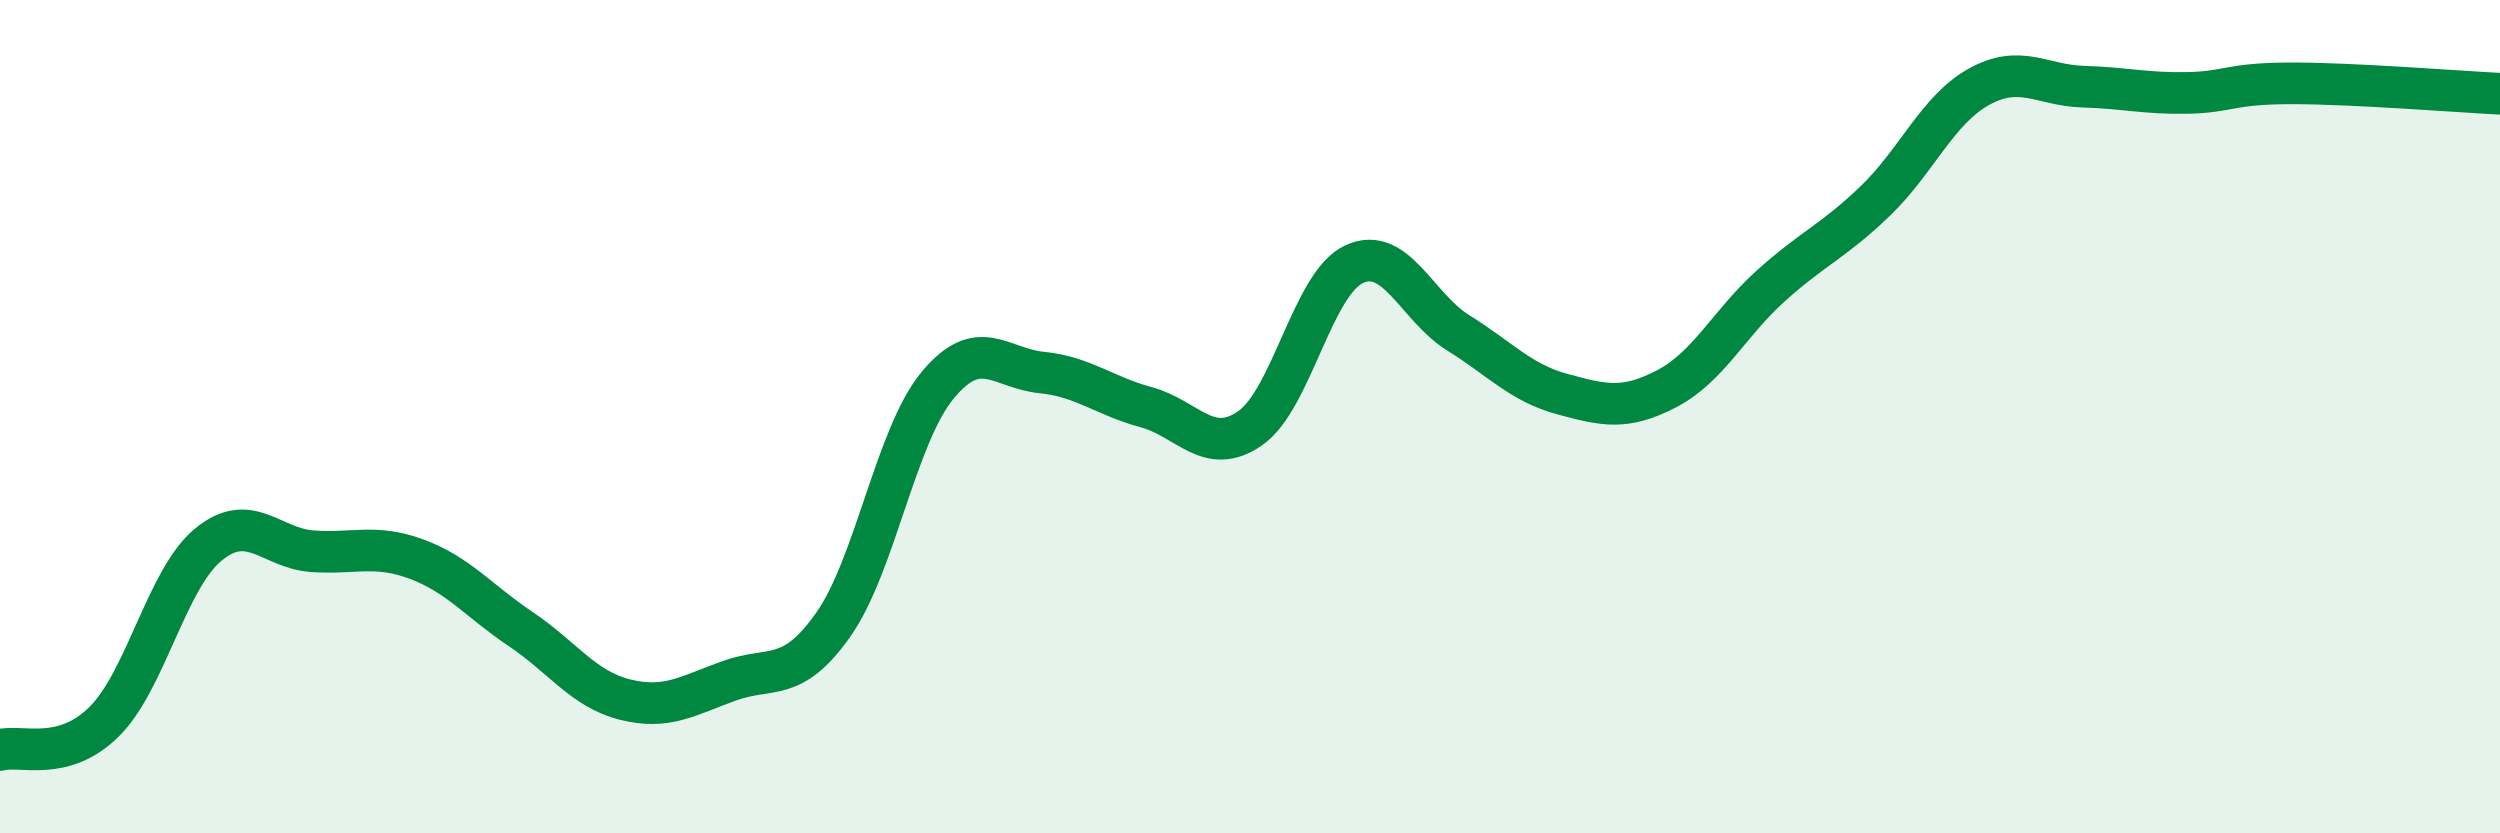
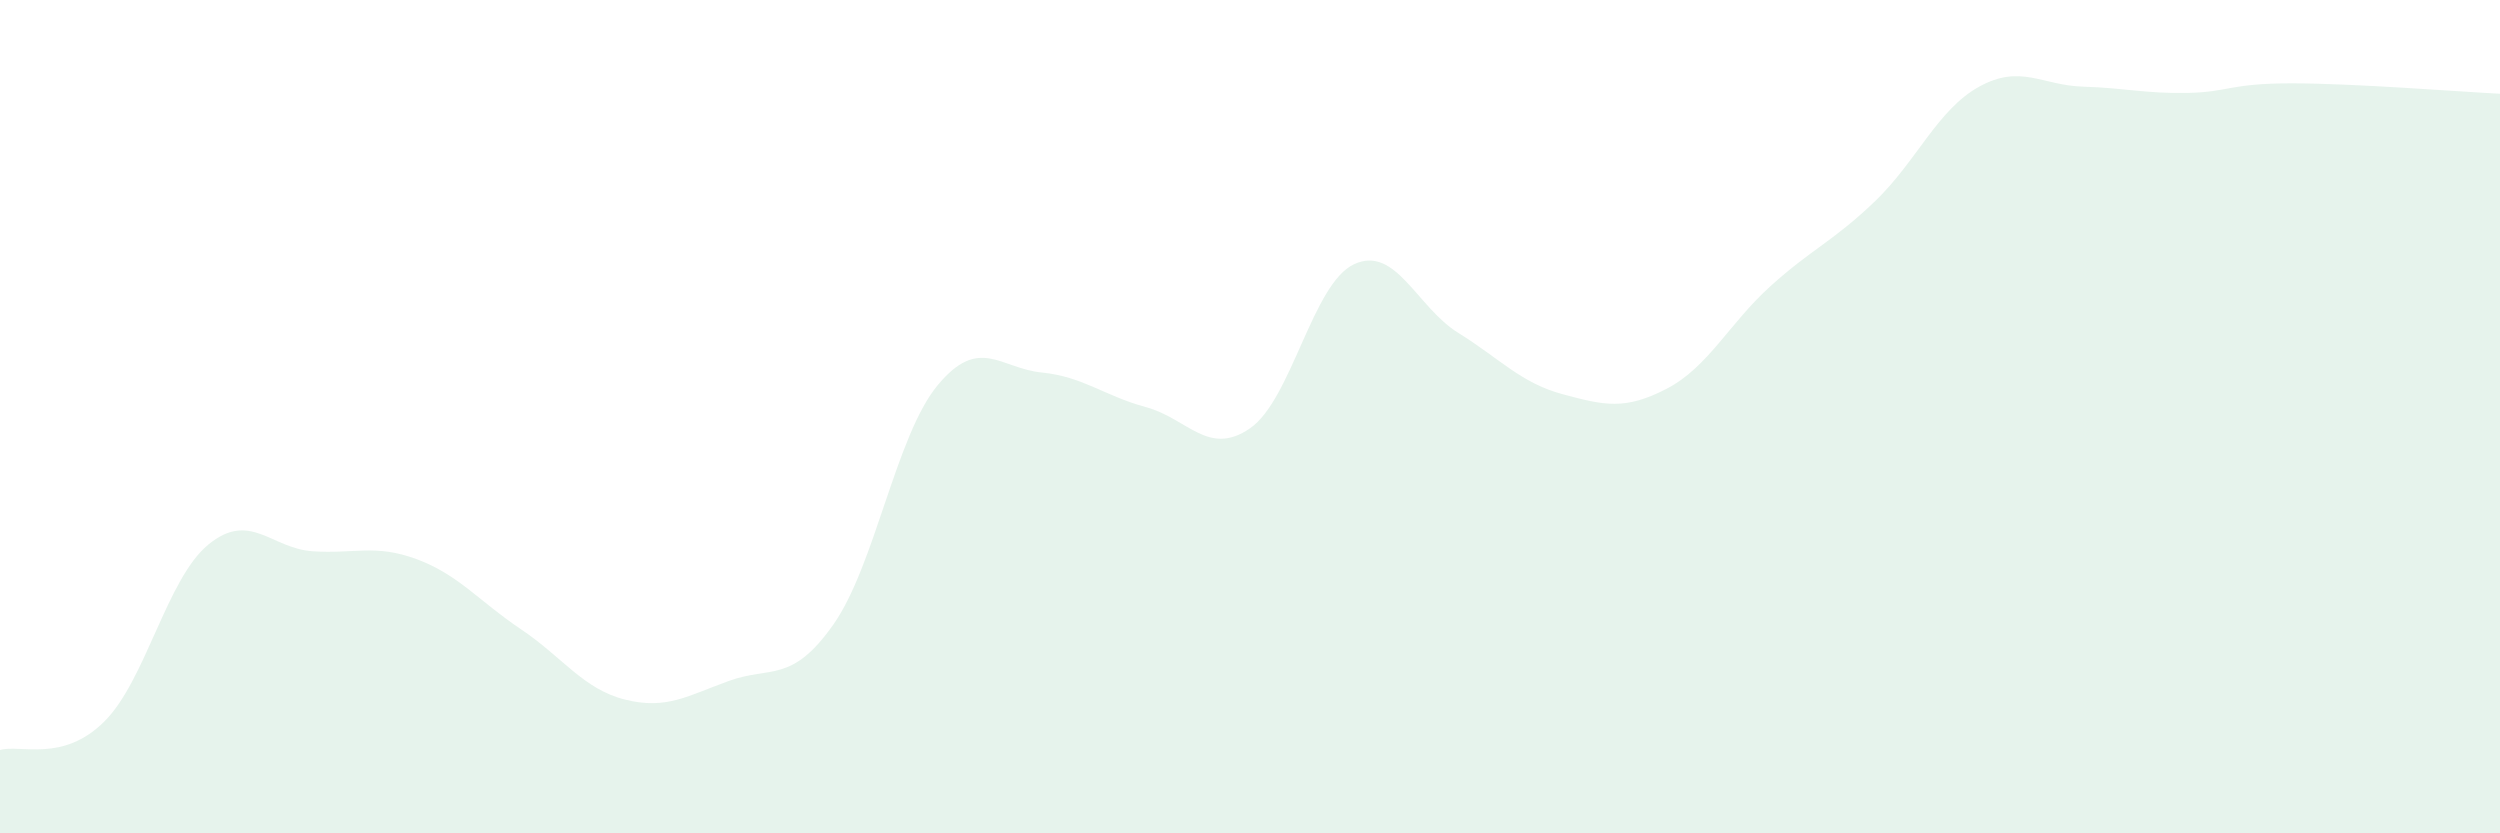
<svg xmlns="http://www.w3.org/2000/svg" width="60" height="20" viewBox="0 0 60 20">
  <path d="M 0,18 C 0.5,17.86 1.5,18.31 2.5,17.32 C 3.5,16.33 4,13.89 5,13.07 C 6,12.25 6.5,13.16 7.5,13.23 C 8.5,13.3 9,13.05 10,13.42 C 11,13.79 11.5,14.43 12.5,15.1 C 13.5,15.77 14,16.54 15,16.79 C 16,17.04 16.5,16.7 17.5,16.34 C 18.5,15.98 19,16.41 20,14.99 C 21,13.57 21.5,10.46 22.5,9.25 C 23.5,8.04 24,8.84 25,8.94 C 26,9.04 26.5,9.5 27.5,9.77 C 28.5,10.04 29,10.97 30,10.28 C 31,9.59 31.5,6.8 32.5,6.34 C 33.5,5.88 34,7.37 35,7.99 C 36,8.61 36.5,9.19 37.5,9.46 C 38.5,9.73 39,9.85 40,9.33 C 41,8.81 41.5,7.76 42.5,6.86 C 43.5,5.96 44,5.79 45,4.83 C 46,3.87 46.5,2.63 47.5,2.08 C 48.5,1.53 49,2.05 50,2.08 C 51,2.11 51.5,2.25 52.5,2.23 C 53.5,2.21 53.5,2 55,2 C 56.5,2 59,2.2 60,2.25L60 20L0 20Z" fill="#008740" opacity="0.1" stroke-linecap="round" stroke-linejoin="round" />
-   <path d="M 0,18 C 0.5,17.86 1.5,18.31 2.5,17.32 C 3.5,16.33 4,13.89 5,13.07 C 6,12.25 6.5,13.16 7.5,13.23 C 8.5,13.3 9,13.05 10,13.42 C 11,13.79 11.5,14.43 12.5,15.1 C 13.5,15.77 14,16.54 15,16.79 C 16,17.04 16.5,16.7 17.5,16.34 C 18.5,15.98 19,16.41 20,14.99 C 21,13.57 21.5,10.46 22.5,9.25 C 23.5,8.04 24,8.84 25,8.94 C 26,9.04 26.5,9.5 27.5,9.77 C 28.5,10.04 29,10.97 30,10.28 C 31,9.59 31.5,6.8 32.5,6.34 C 33.5,5.88 34,7.37 35,7.99 C 36,8.61 36.5,9.19 37.5,9.46 C 38.5,9.73 39,9.85 40,9.33 C 41,8.81 41.5,7.76 42.5,6.86 C 43.5,5.96 44,5.79 45,4.83 C 46,3.87 46.5,2.63 47.5,2.08 C 48.5,1.53 49,2.05 50,2.08 C 51,2.11 51.5,2.25 52.5,2.23 C 53.5,2.21 53.5,2 55,2 C 56.5,2 59,2.2 60,2.25" stroke="#008740" stroke-width="1" fill="none" stroke-linecap="round" stroke-linejoin="round" />
</svg>